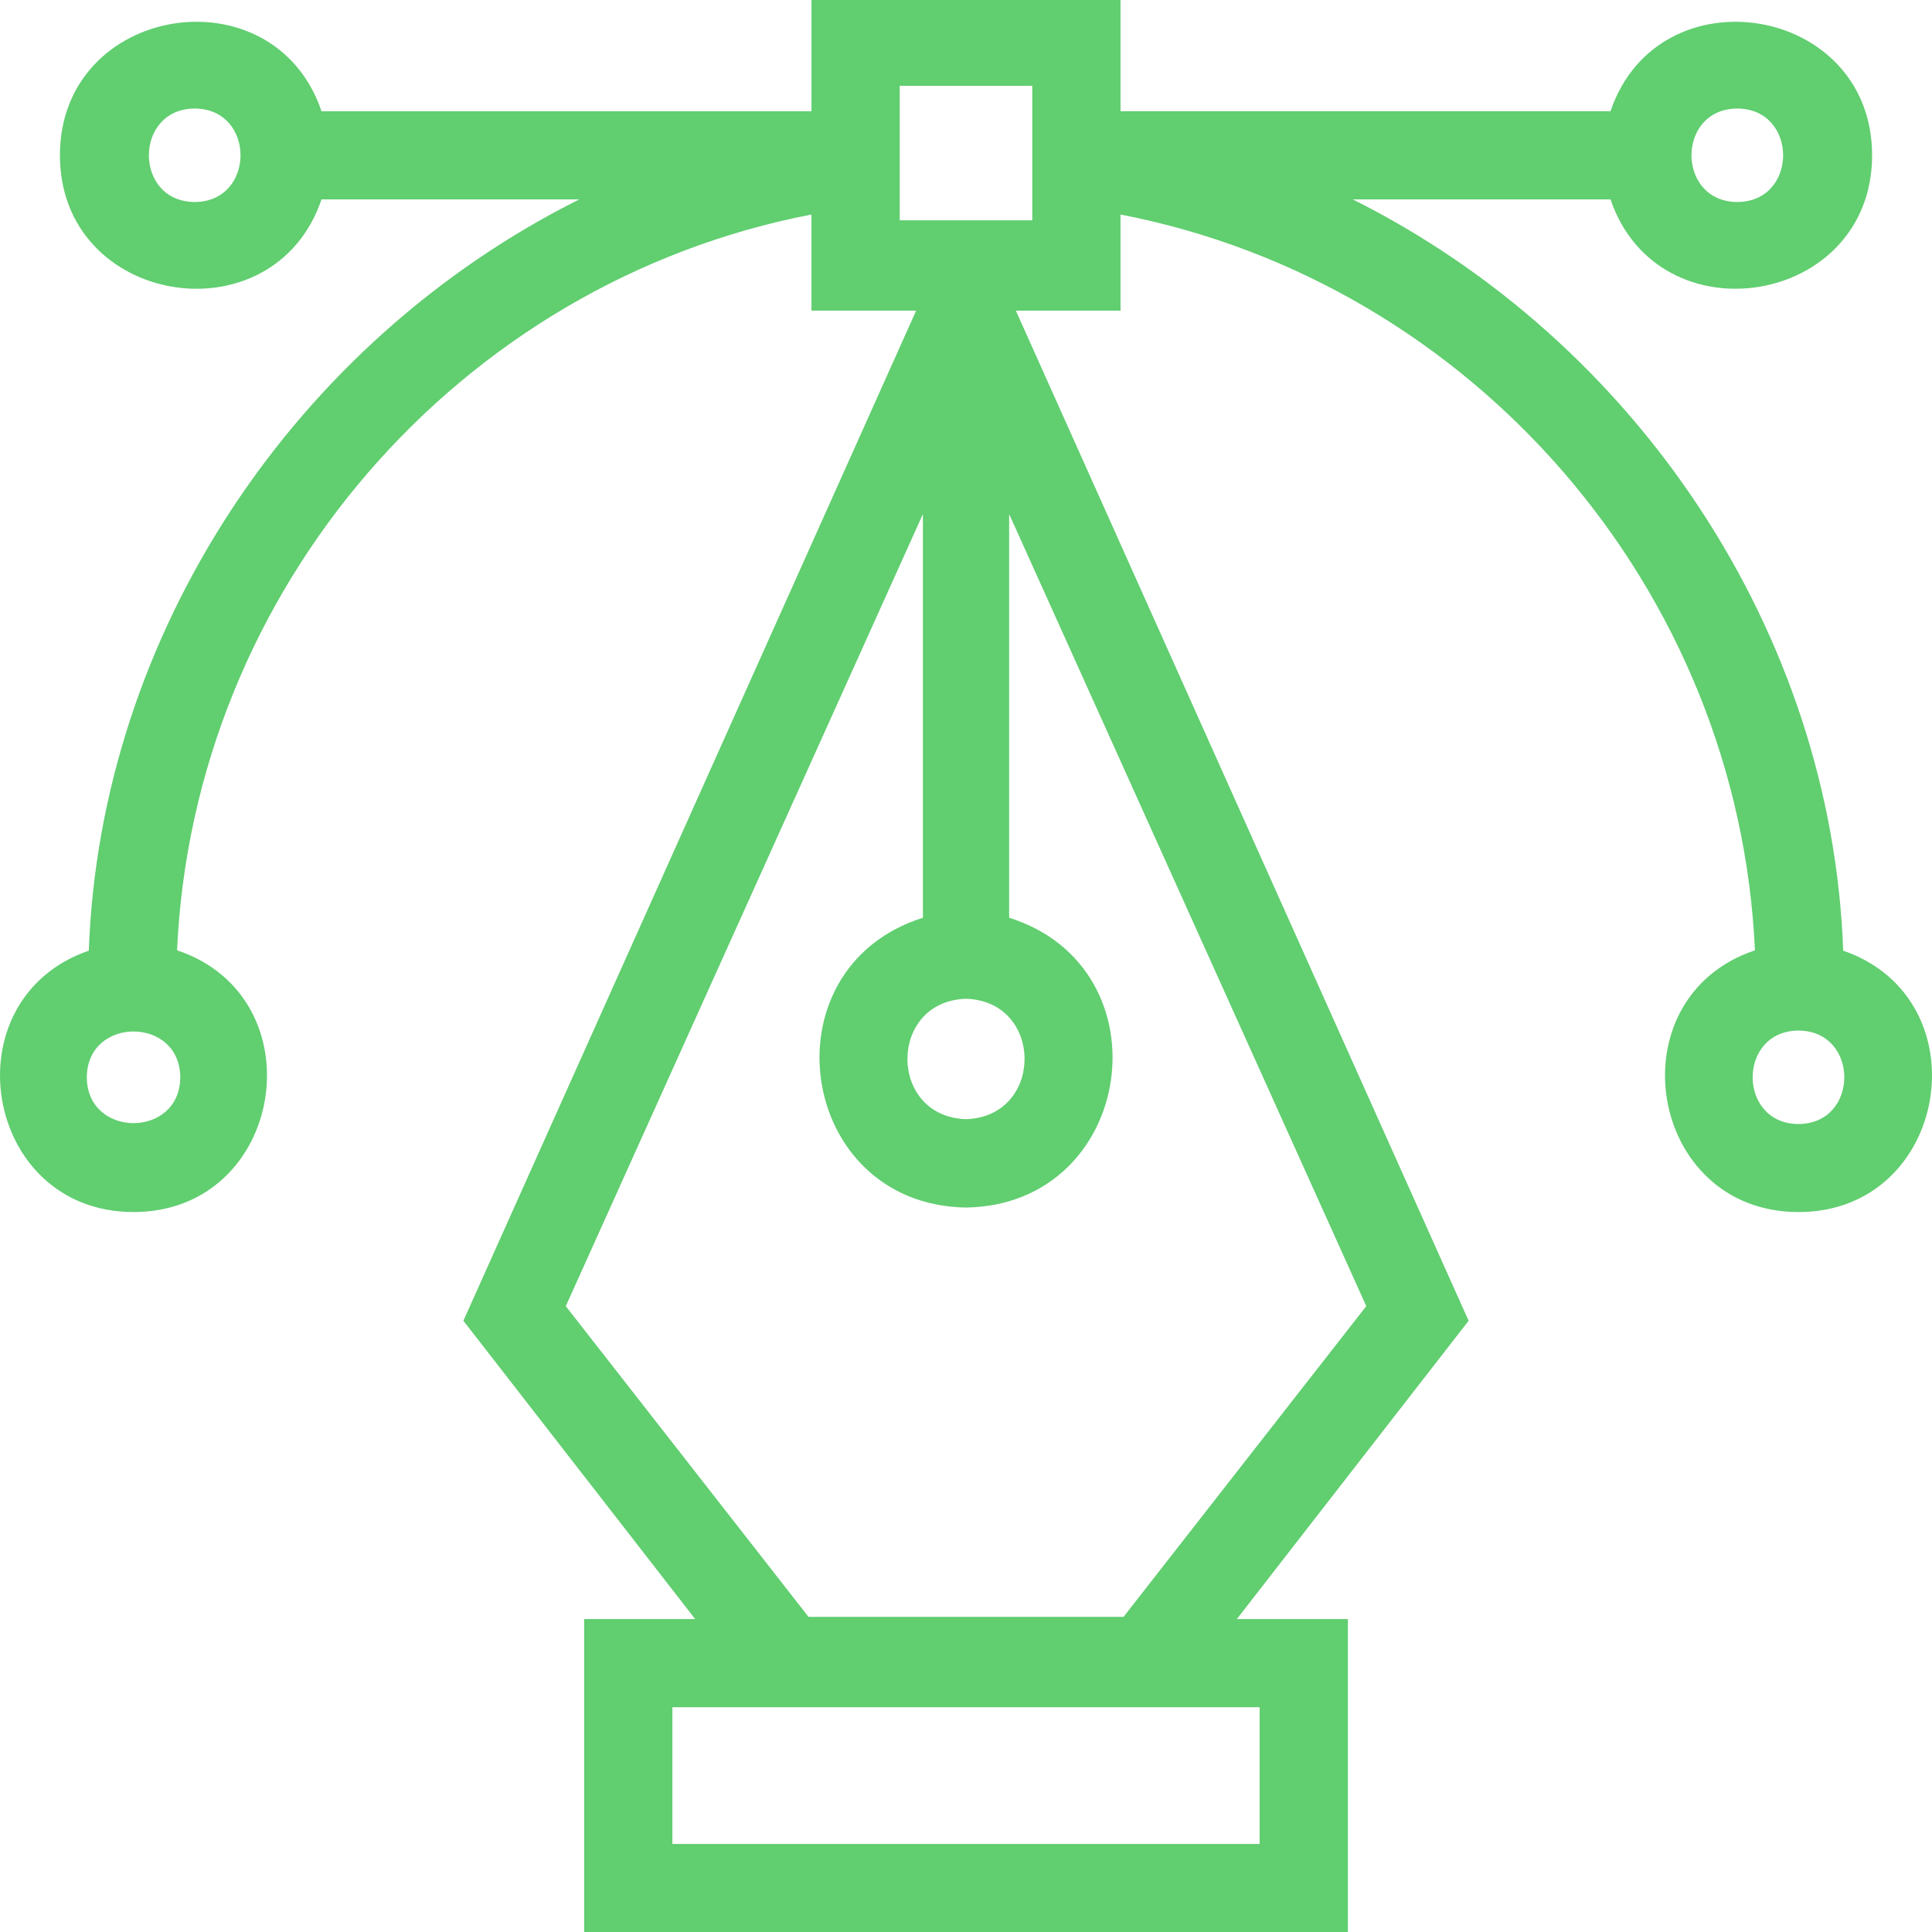
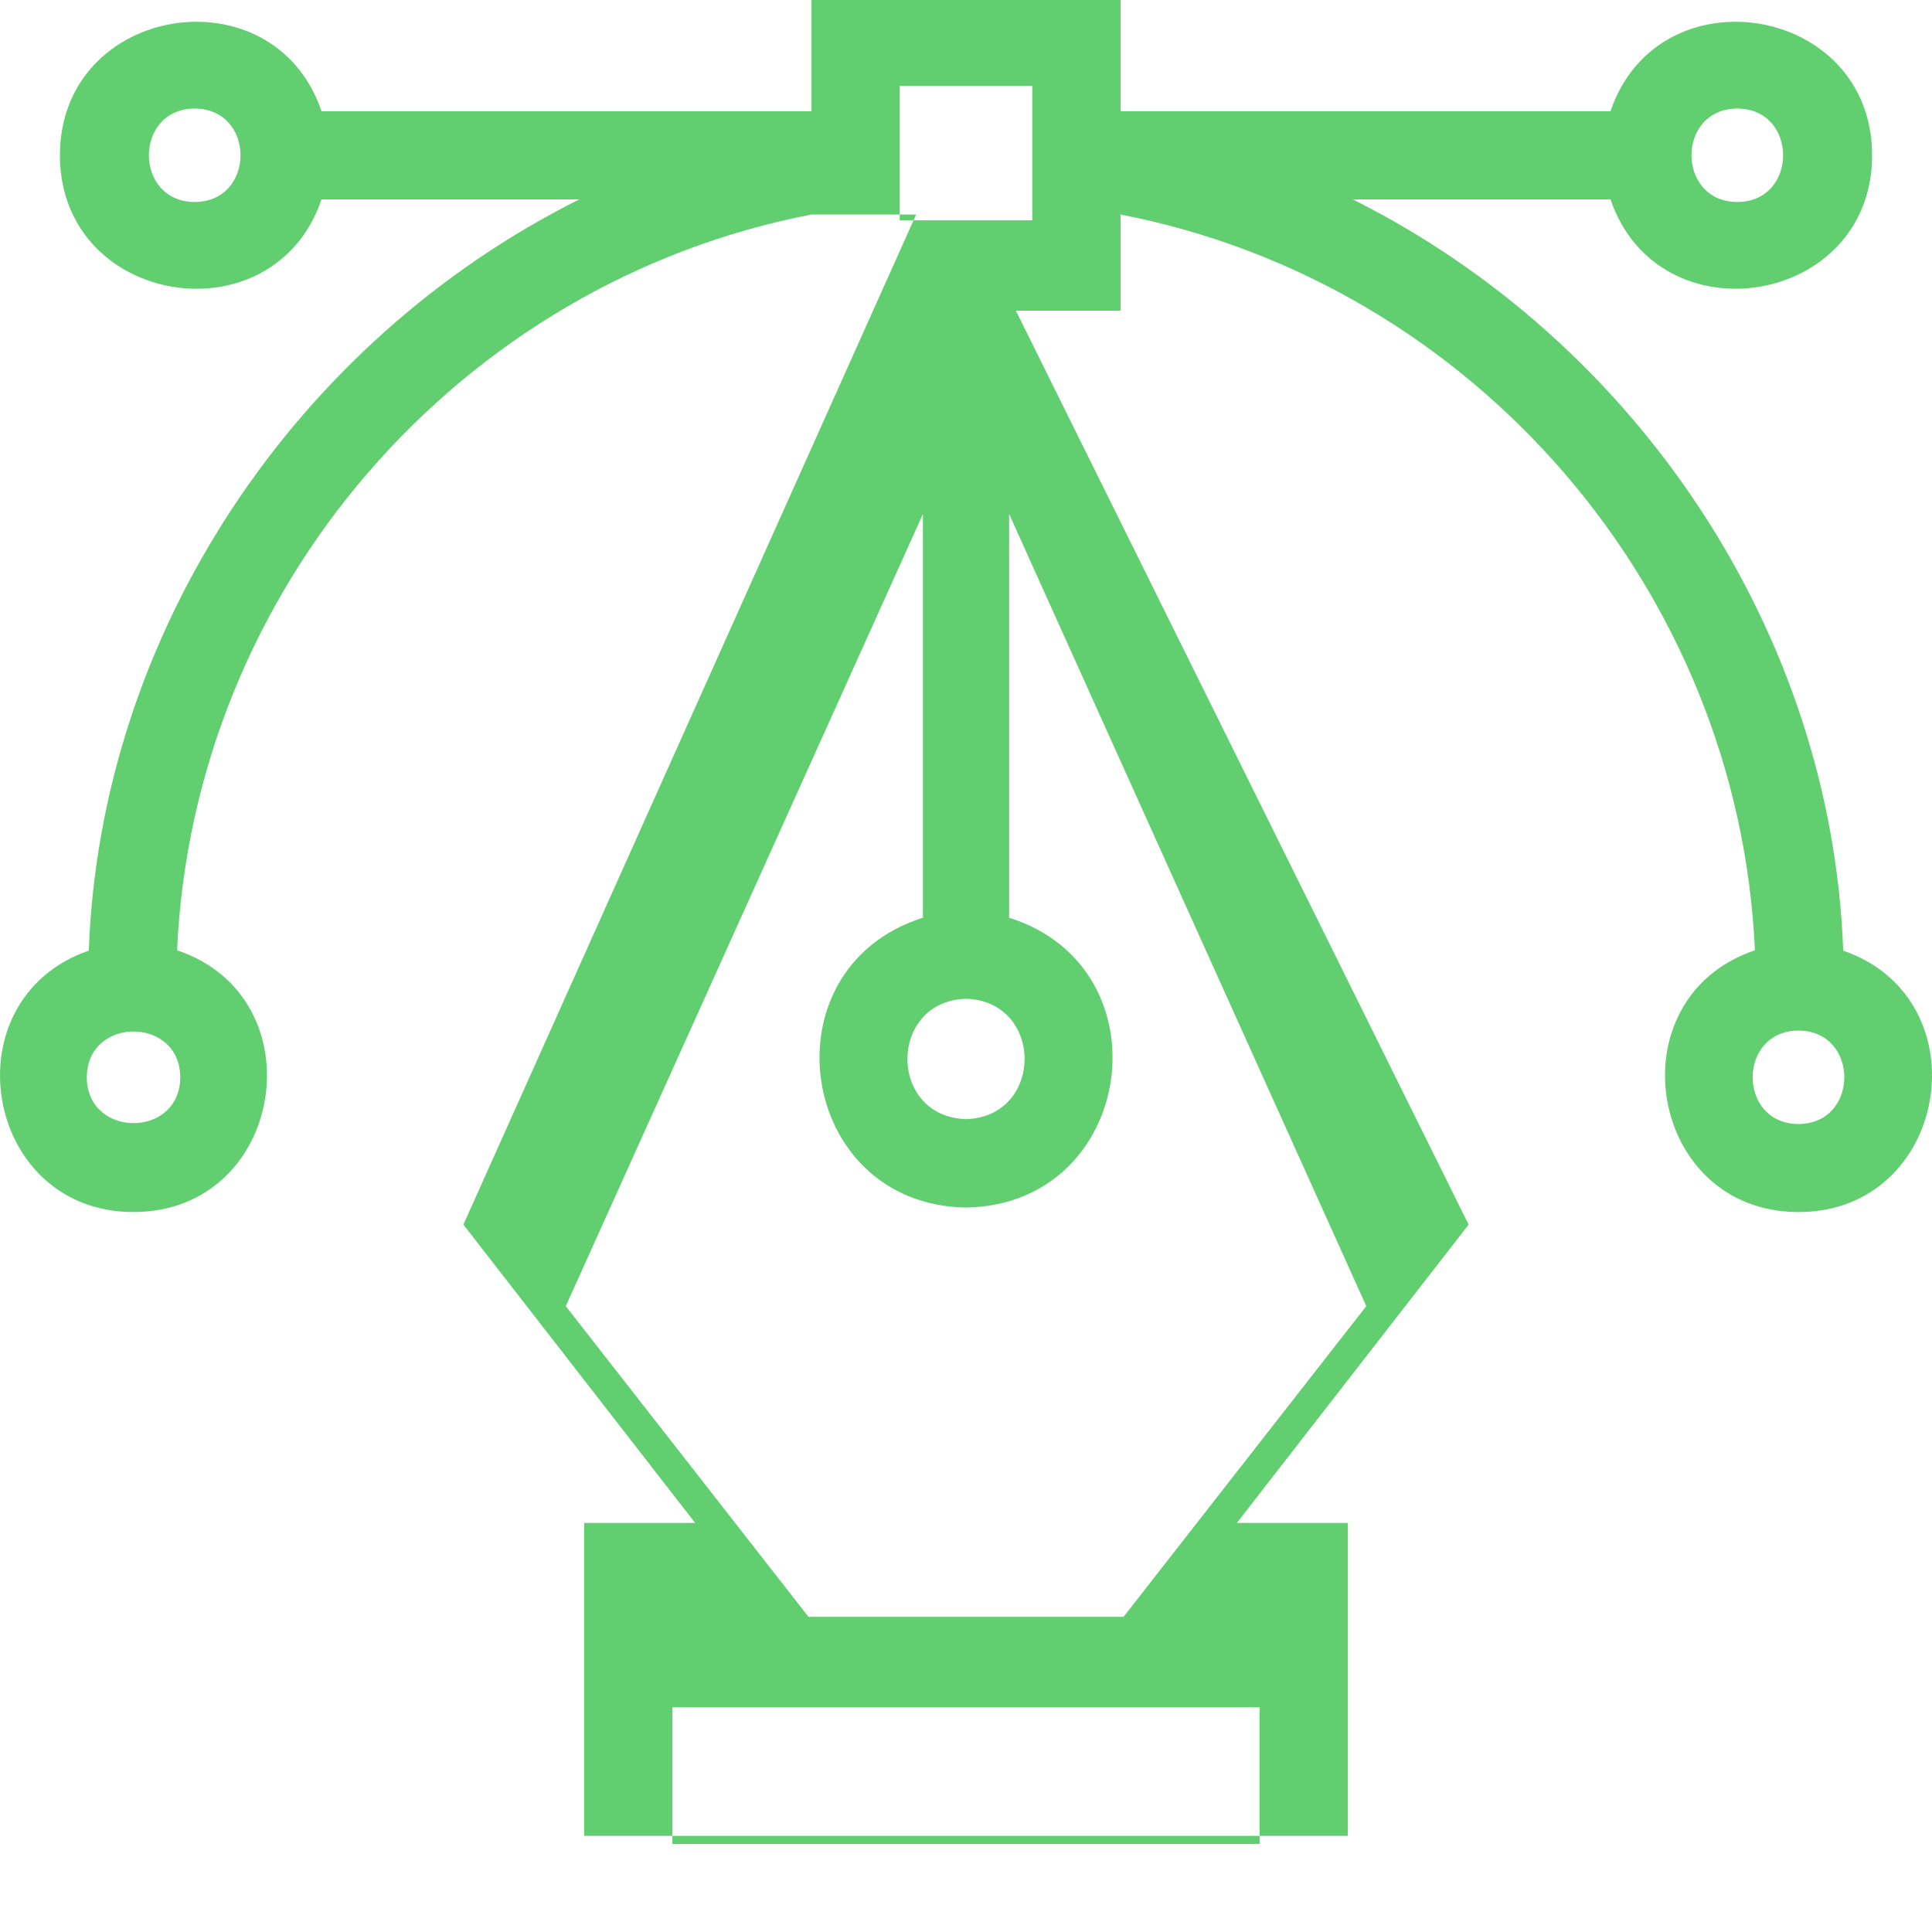
<svg xmlns="http://www.w3.org/2000/svg" viewBox="0 0 72 72" fill="#61CE70">
-   <path d="M68.691,35.428c-.43-11.853-7.69-22.701-18.278-27.998h9.606c1.79,5.258,9.748,3.977,9.749-1.644-.002-5.623-7.965-6.902-9.75-1.64h-18.259V0h-11.517v4.147H11.983C10.196-1.116,2.234.163,2.233,5.787c0,5.621,7.96,6.902,9.749,1.644h9.606C10.999,12.727,3.74,23.576,3.309,35.428c-5.237,1.809-3.941,9.742,1.667,9.741,5.633-.002,6.901-7.984,1.623-9.755.606-13.452,10.498-24.881,23.642-27.42v3.582h3.901l-16.873,37.644,8.638,11.118h-4.138v11.662h28.462v-11.662h-4.138l8.638-11.118L37.858,11.577h3.901v-3.582c13.144,2.54,23.036,13.968,23.642,27.42-5.278,1.772-4.009,9.753,1.624,9.755,5.608,0,6.903-7.933,1.667-9.741h-.001ZM64.744,4.045c2.277.01,2.277,3.473,0,3.483-2.277-.01-2.277-3.473,0-3.483ZM7.256,7.528c-2.277-.01-2.277-3.473,0-3.483,2.277.01,2.277,3.473,0,3.483ZM6.718,40.148c-.01,2.277-3.473,2.277-3.483,0,.01-2.277,3.473-2.277,3.483,0ZM46.943,63.623v5.095h-21.885v-5.095h21.885ZM50.916,48.677l-9.045,11.578h-11.741l-9.045-11.578,13.309-29.52v15.044c-5.951,1.879-4.695,10.698,1.607,10.801,6.303-.103,7.557-8.923,1.607-10.801v-15.044l13.309,29.52h0ZM36,37.221c2.911.091,2.909,4.396,0,4.487-2.911-.091-2.909-4.396,0-4.487ZM38.47,8.209h-4.94V3.199h4.94v5.01ZM67.024,41.889c-2.277-.01-2.277-3.473,0-3.483,2.277.01,2.277,3.473,0,3.483Z" />
+   <path d="M68.691,35.428c-.43-11.853-7.69-22.701-18.278-27.998h9.606c1.79,5.258,9.748,3.977,9.749-1.644-.002-5.623-7.965-6.902-9.75-1.64h-18.259V0h-11.517v4.147H11.983C10.196-1.116,2.234.163,2.233,5.787c0,5.621,7.96,6.902,9.749,1.644h9.606C10.999,12.727,3.74,23.576,3.309,35.428c-5.237,1.809-3.941,9.742,1.667,9.741,5.633-.002,6.901-7.984,1.623-9.755.606-13.452,10.498-24.881,23.642-27.42h3.901l-16.873,37.644,8.638,11.118h-4.138v11.662h28.462v-11.662h-4.138l8.638-11.118L37.858,11.577h3.901v-3.582c13.144,2.54,23.036,13.968,23.642,27.42-5.278,1.772-4.009,9.753,1.624,9.755,5.608,0,6.903-7.933,1.667-9.741h-.001ZM64.744,4.045c2.277.01,2.277,3.473,0,3.483-2.277-.01-2.277-3.473,0-3.483ZM7.256,7.528c-2.277-.01-2.277-3.473,0-3.483,2.277.01,2.277,3.473,0,3.483ZM6.718,40.148c-.01,2.277-3.473,2.277-3.483,0,.01-2.277,3.473-2.277,3.483,0ZM46.943,63.623v5.095h-21.885v-5.095h21.885ZM50.916,48.677l-9.045,11.578h-11.741l-9.045-11.578,13.309-29.52v15.044c-5.951,1.879-4.695,10.698,1.607,10.801,6.303-.103,7.557-8.923,1.607-10.801v-15.044l13.309,29.52h0ZM36,37.221c2.911.091,2.909,4.396,0,4.487-2.911-.091-2.909-4.396,0-4.487ZM38.47,8.209h-4.94V3.199h4.94v5.01ZM67.024,41.889c-2.277-.01-2.277-3.473,0-3.483,2.277.01,2.277,3.473,0,3.483Z" />
</svg>